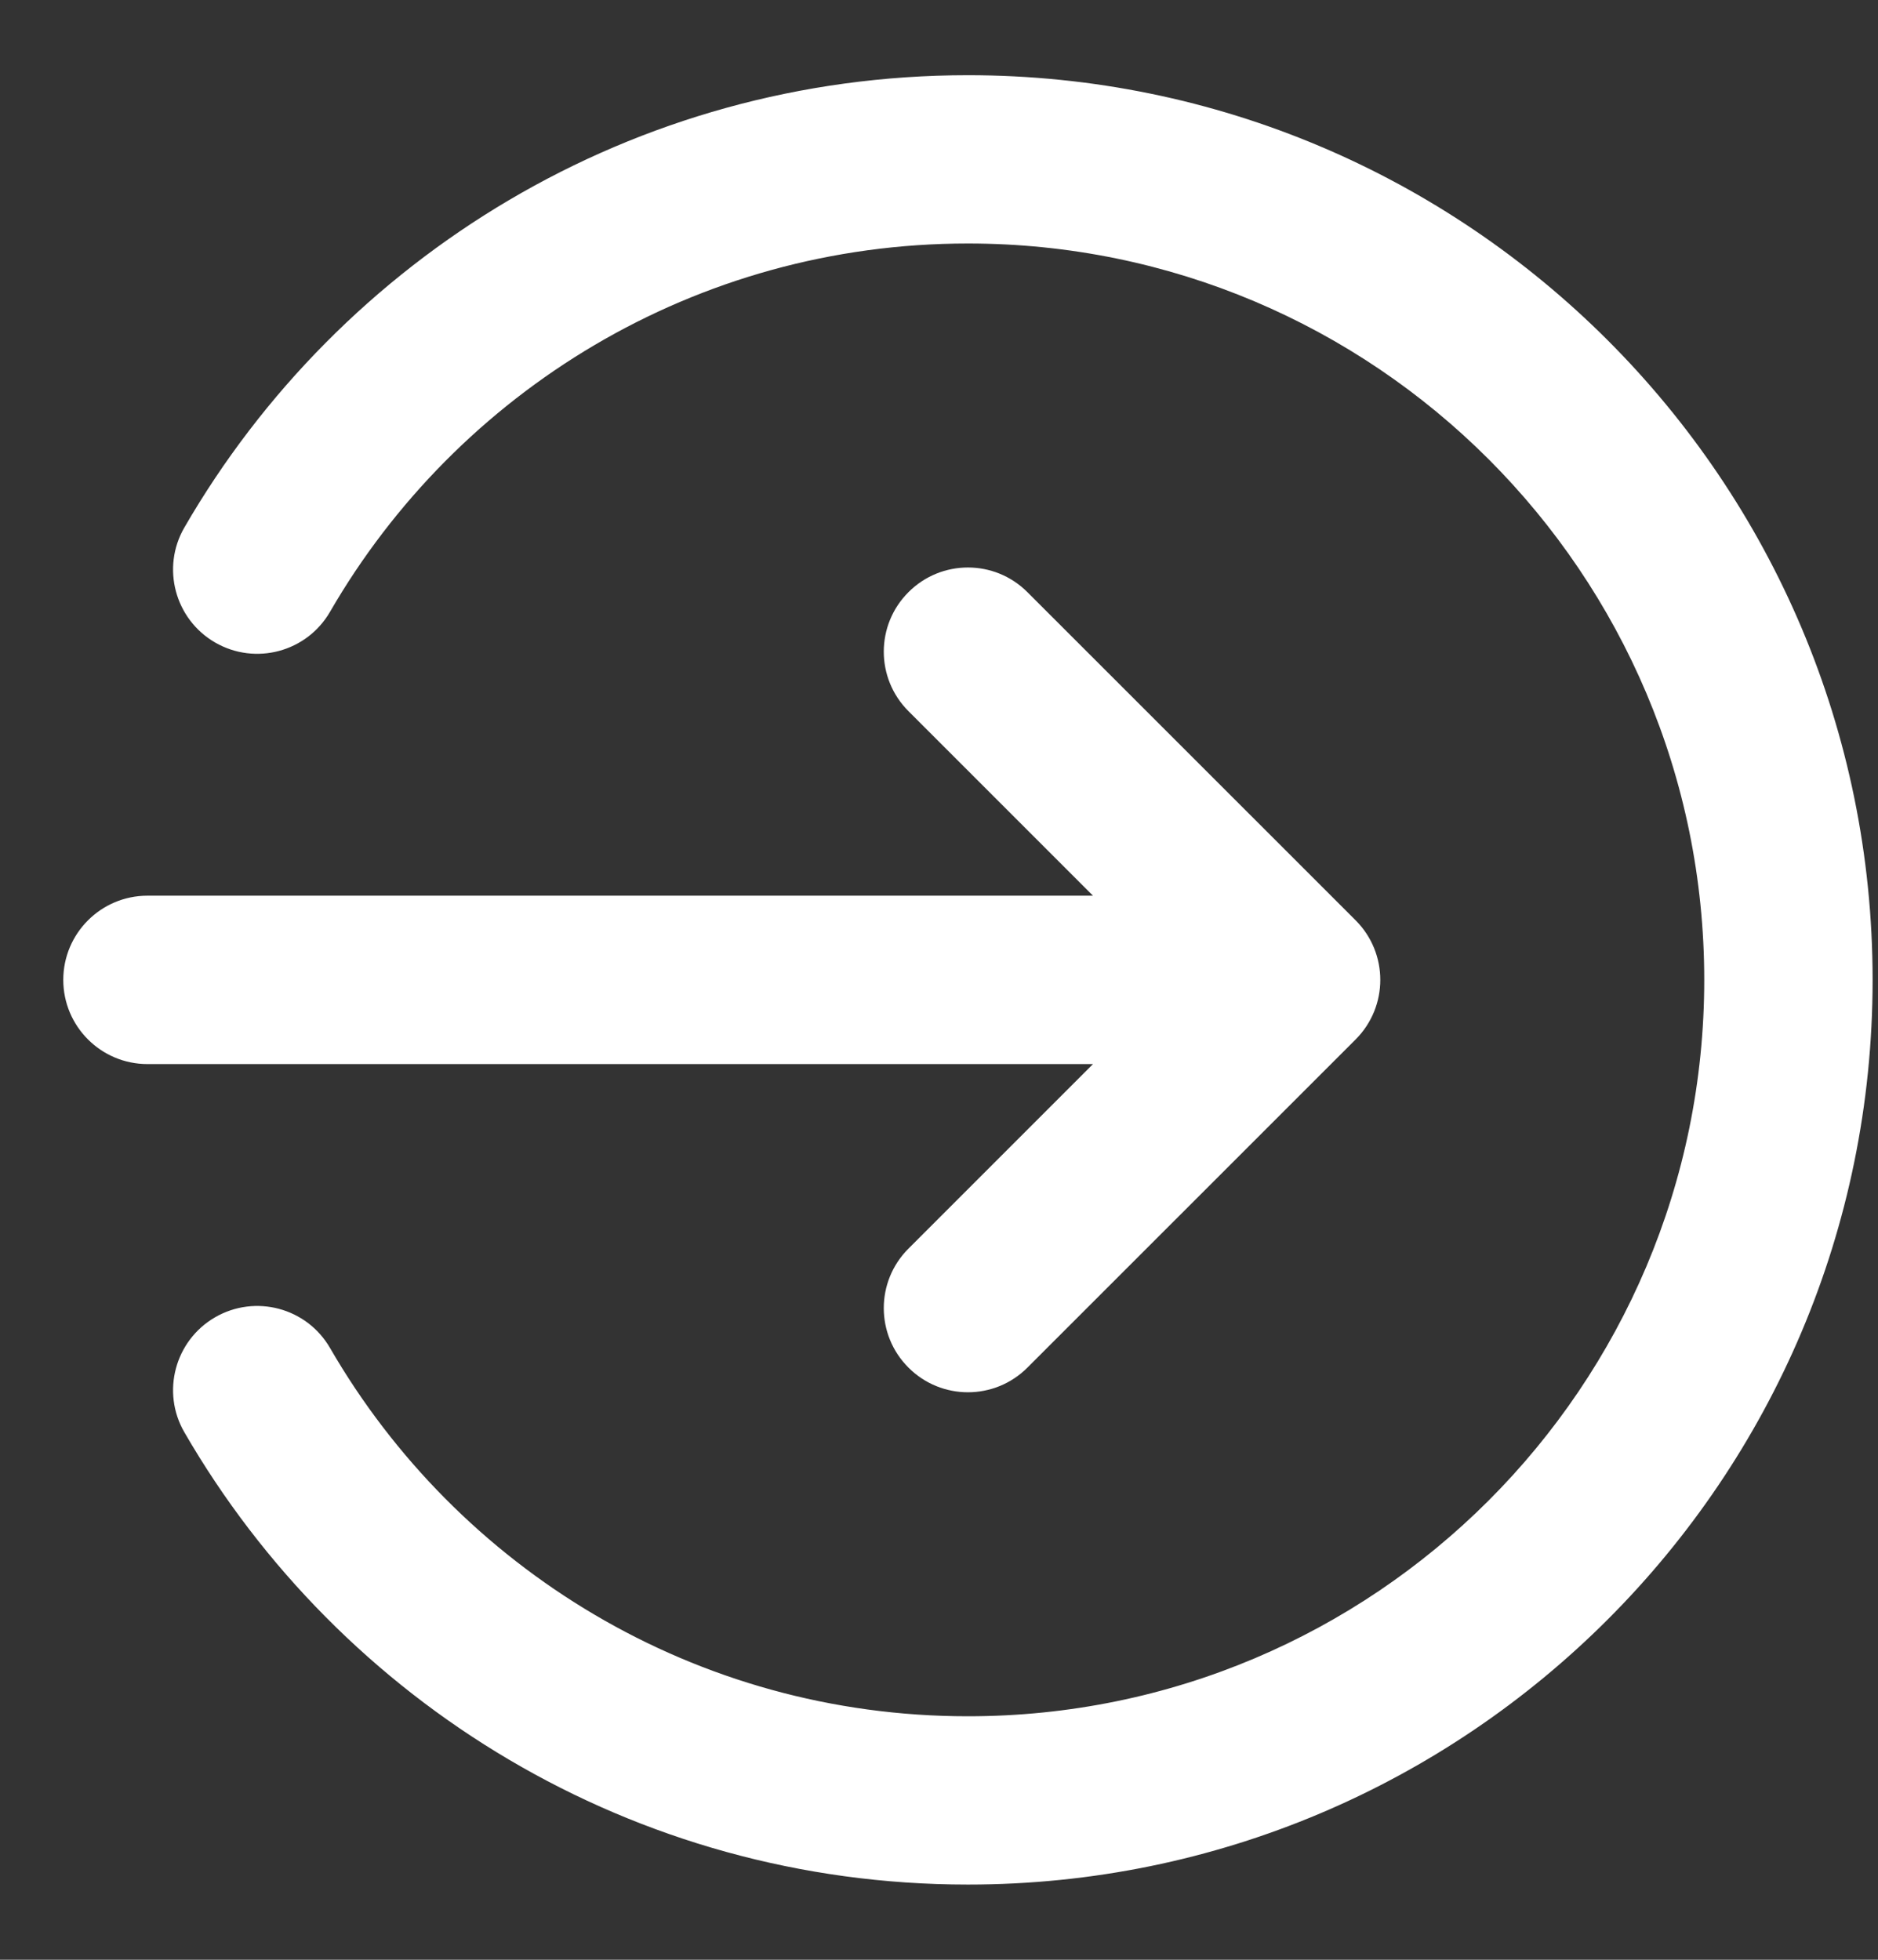
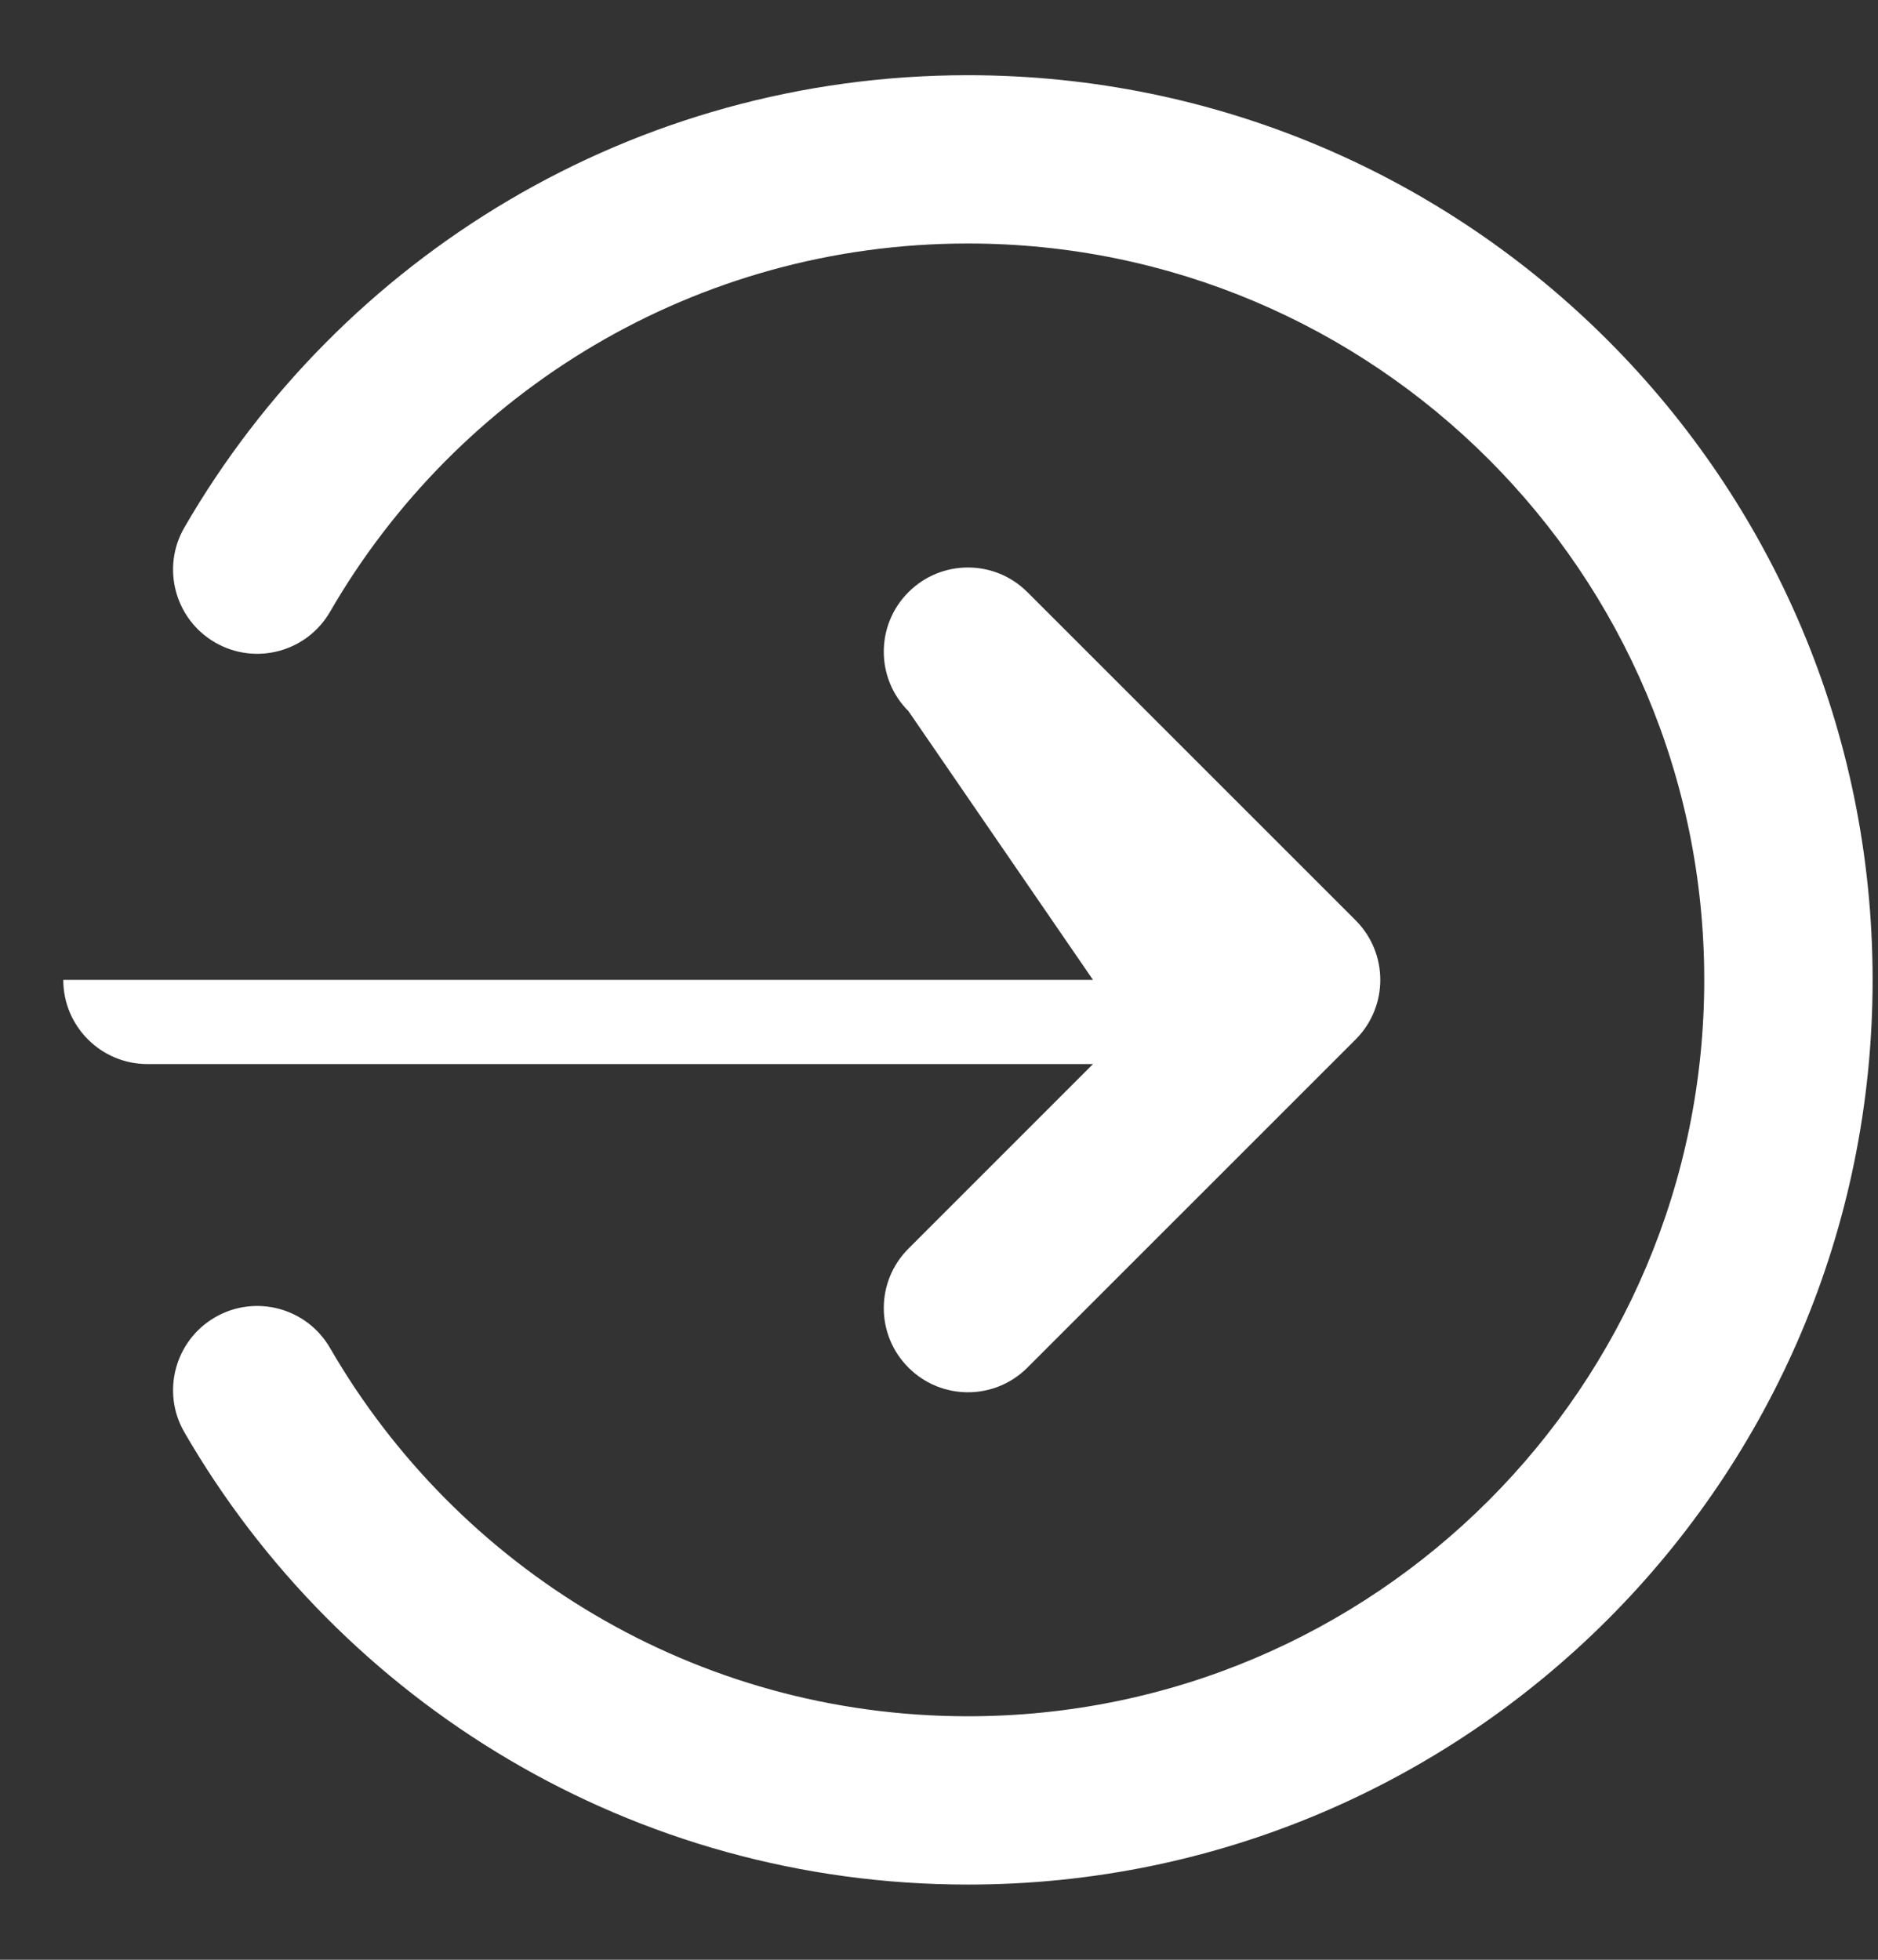
<svg xmlns="http://www.w3.org/2000/svg" width="23" height="24" viewBox="0 0 23 24" fill="none">
  <rect x="0" y="0" width="23" height="24" fill="#333333" stroke="none" />
-   <path fill-rule="evenodd" clip-rule="evenodd" d="M11.854 2.982C8.518 2.982 5.603 4.794 4.042 7.492C3.757 7.985 3.127 8.153 2.634 7.868C2.142 7.583 1.973 6.952 2.258 6.46C4.172 3.151 7.752 0.921 11.854 0.921C17.973 0.921 22.934 5.881 22.934 12C22.934 18.119 17.973 23.079 11.854 23.079C7.752 23.079 4.172 20.849 2.258 17.54C1.973 17.048 2.142 16.417 2.634 16.132C3.127 15.847 3.757 16.015 4.042 16.508C5.603 19.206 8.518 21.018 11.854 21.018C16.835 21.018 20.872 16.98 20.872 12C20.872 7.02 16.835 2.982 11.854 2.982ZM11.126 7.252C11.528 6.849 12.181 6.849 12.583 7.252L16.603 11.271C17.005 11.674 17.005 12.326 16.603 12.729L12.583 16.748C12.181 17.151 11.528 17.151 11.126 16.748C10.723 16.346 10.723 15.693 11.126 15.291L13.386 13.031H1.806C1.237 13.031 0.775 12.569 0.775 12C0.775 11.431 1.237 10.969 1.806 10.969H13.386L11.126 8.709C10.723 8.307 10.723 7.654 11.126 7.252Z" fill="white" />
+   <path fill-rule="evenodd" clip-rule="evenodd" d="M11.854 2.982C8.518 2.982 5.603 4.794 4.042 7.492C3.757 7.985 3.127 8.153 2.634 7.868C2.142 7.583 1.973 6.952 2.258 6.46C4.172 3.151 7.752 0.921 11.854 0.921C17.973 0.921 22.934 5.881 22.934 12C22.934 18.119 17.973 23.079 11.854 23.079C7.752 23.079 4.172 20.849 2.258 17.54C1.973 17.048 2.142 16.417 2.634 16.132C3.127 15.847 3.757 16.015 4.042 16.508C5.603 19.206 8.518 21.018 11.854 21.018C16.835 21.018 20.872 16.98 20.872 12C20.872 7.02 16.835 2.982 11.854 2.982ZM11.126 7.252C11.528 6.849 12.181 6.849 12.583 7.252L16.603 11.271C17.005 11.674 17.005 12.326 16.603 12.729L12.583 16.748C12.181 17.151 11.528 17.151 11.126 16.748C10.723 16.346 10.723 15.693 11.126 15.291L13.386 13.031H1.806C1.237 13.031 0.775 12.569 0.775 12H13.386L11.126 8.709C10.723 8.307 10.723 7.654 11.126 7.252Z" fill="white" />
</svg>